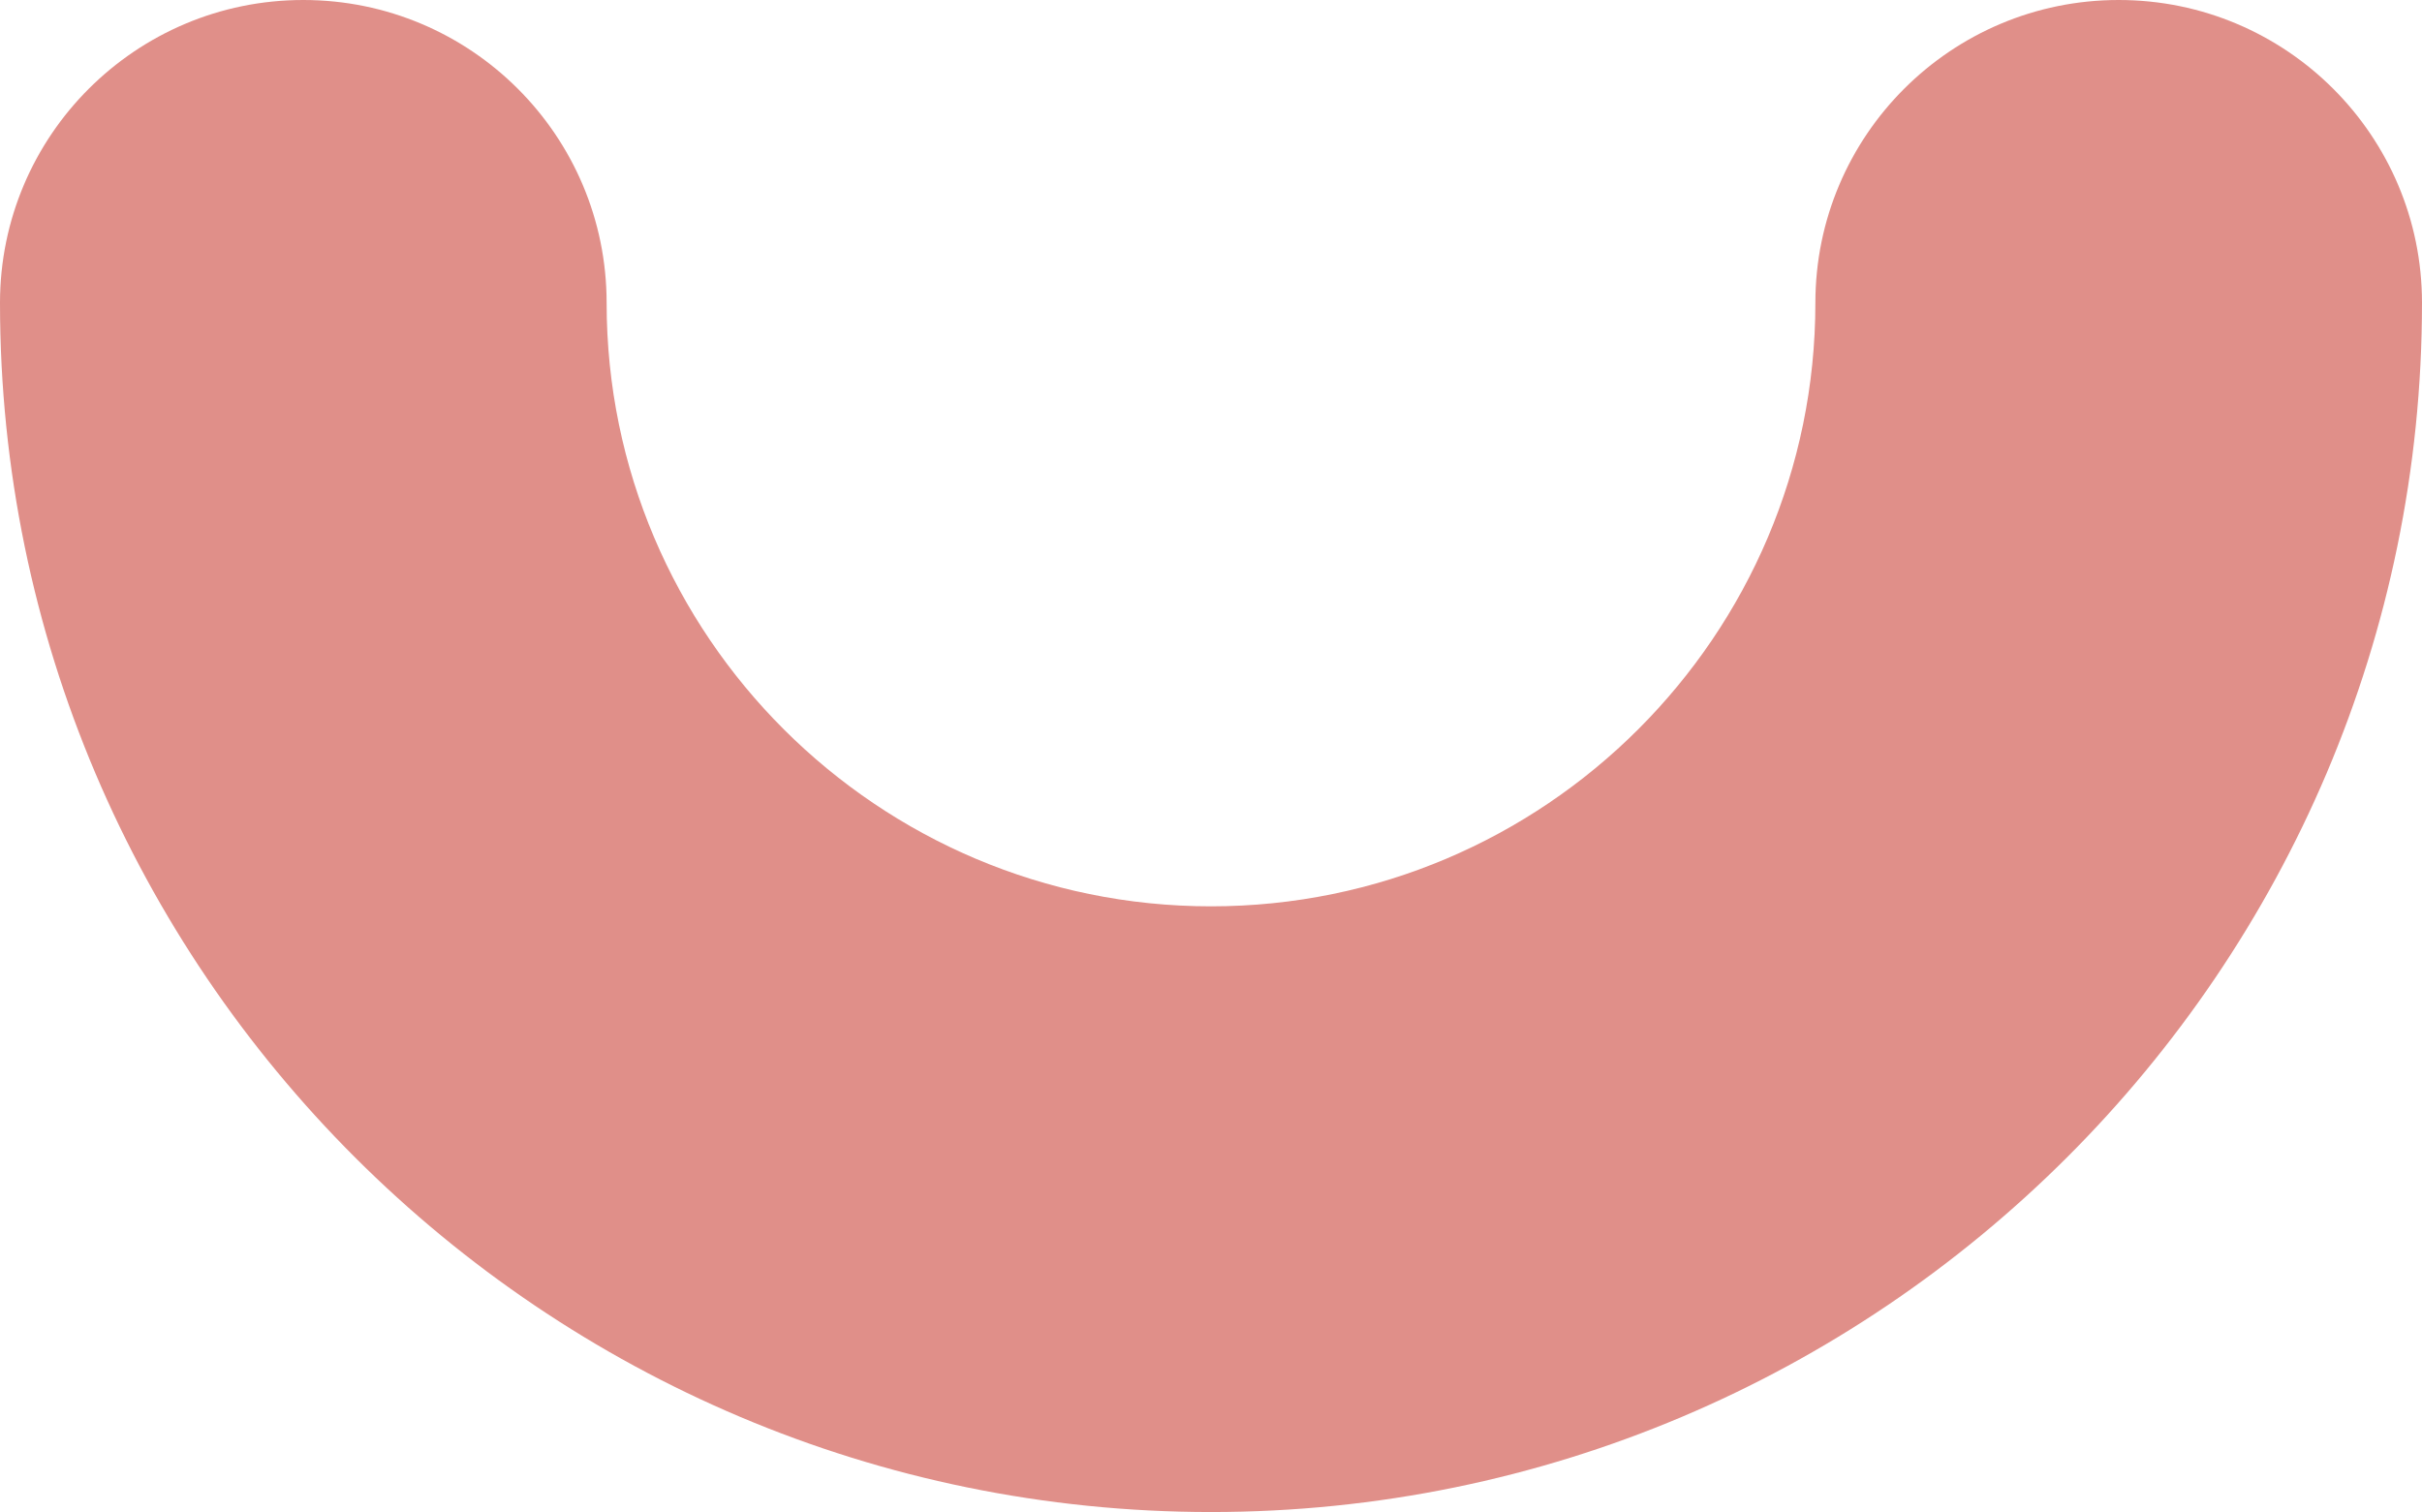
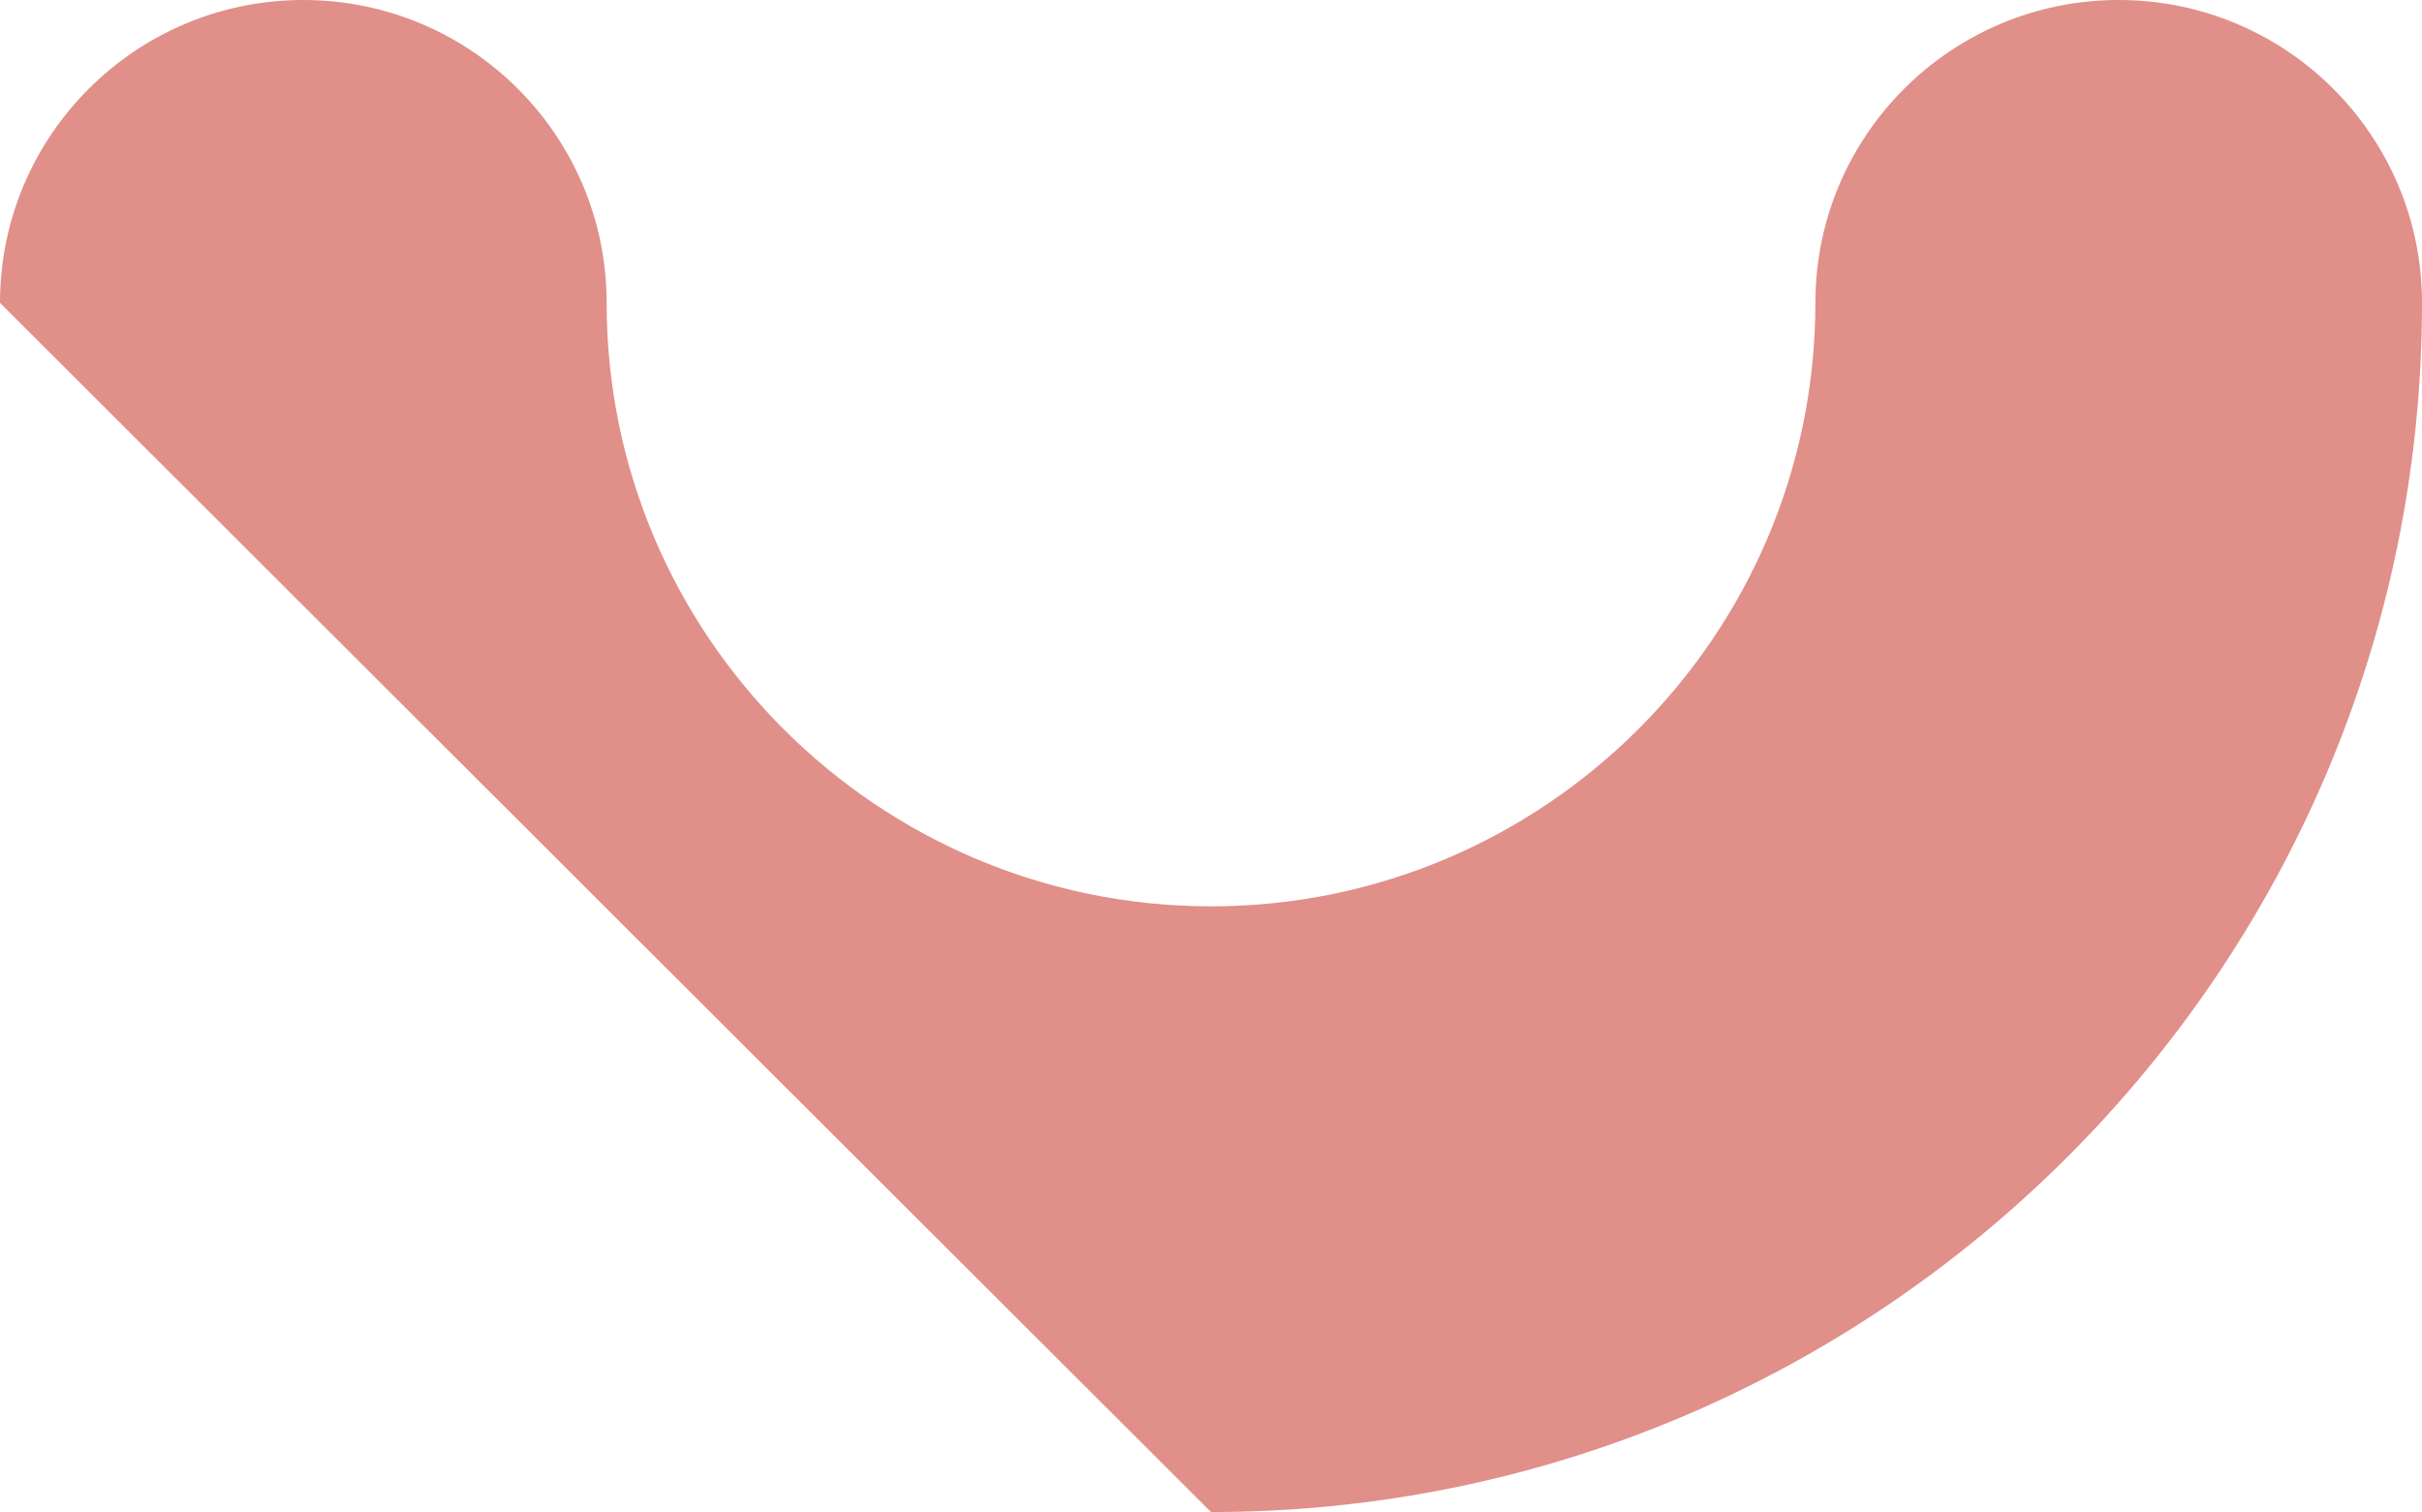
<svg xmlns="http://www.w3.org/2000/svg" width="213" height="133" viewBox="0 0 213 133">
-   <path d="M0 26.64C0 11.927 11.943 0 26.674 0c14.732 0 26.675 11.927 26.675 26.64 0 29.27 23.843 53.082 53.151 53.082 29.308 0 53.151-23.813 53.151-53.082 0-14.713 11.943-26.64 26.675-26.64C201.057 0 213 11.927 213 26.64 213 85.287 165.224 133 106.5 133S0 85.287 0 26.64z" fill="#E08F89" fill-rule="evenodd" />
+   <path d="M0 26.64C0 11.927 11.943 0 26.674 0c14.732 0 26.675 11.927 26.675 26.64 0 29.27 23.843 53.082 53.151 53.082 29.308 0 53.151-23.813 53.151-53.082 0-14.713 11.943-26.64 26.675-26.64C201.057 0 213 11.927 213 26.64 213 85.287 165.224 133 106.5 133z" fill="#E08F89" fill-rule="evenodd" />
</svg>